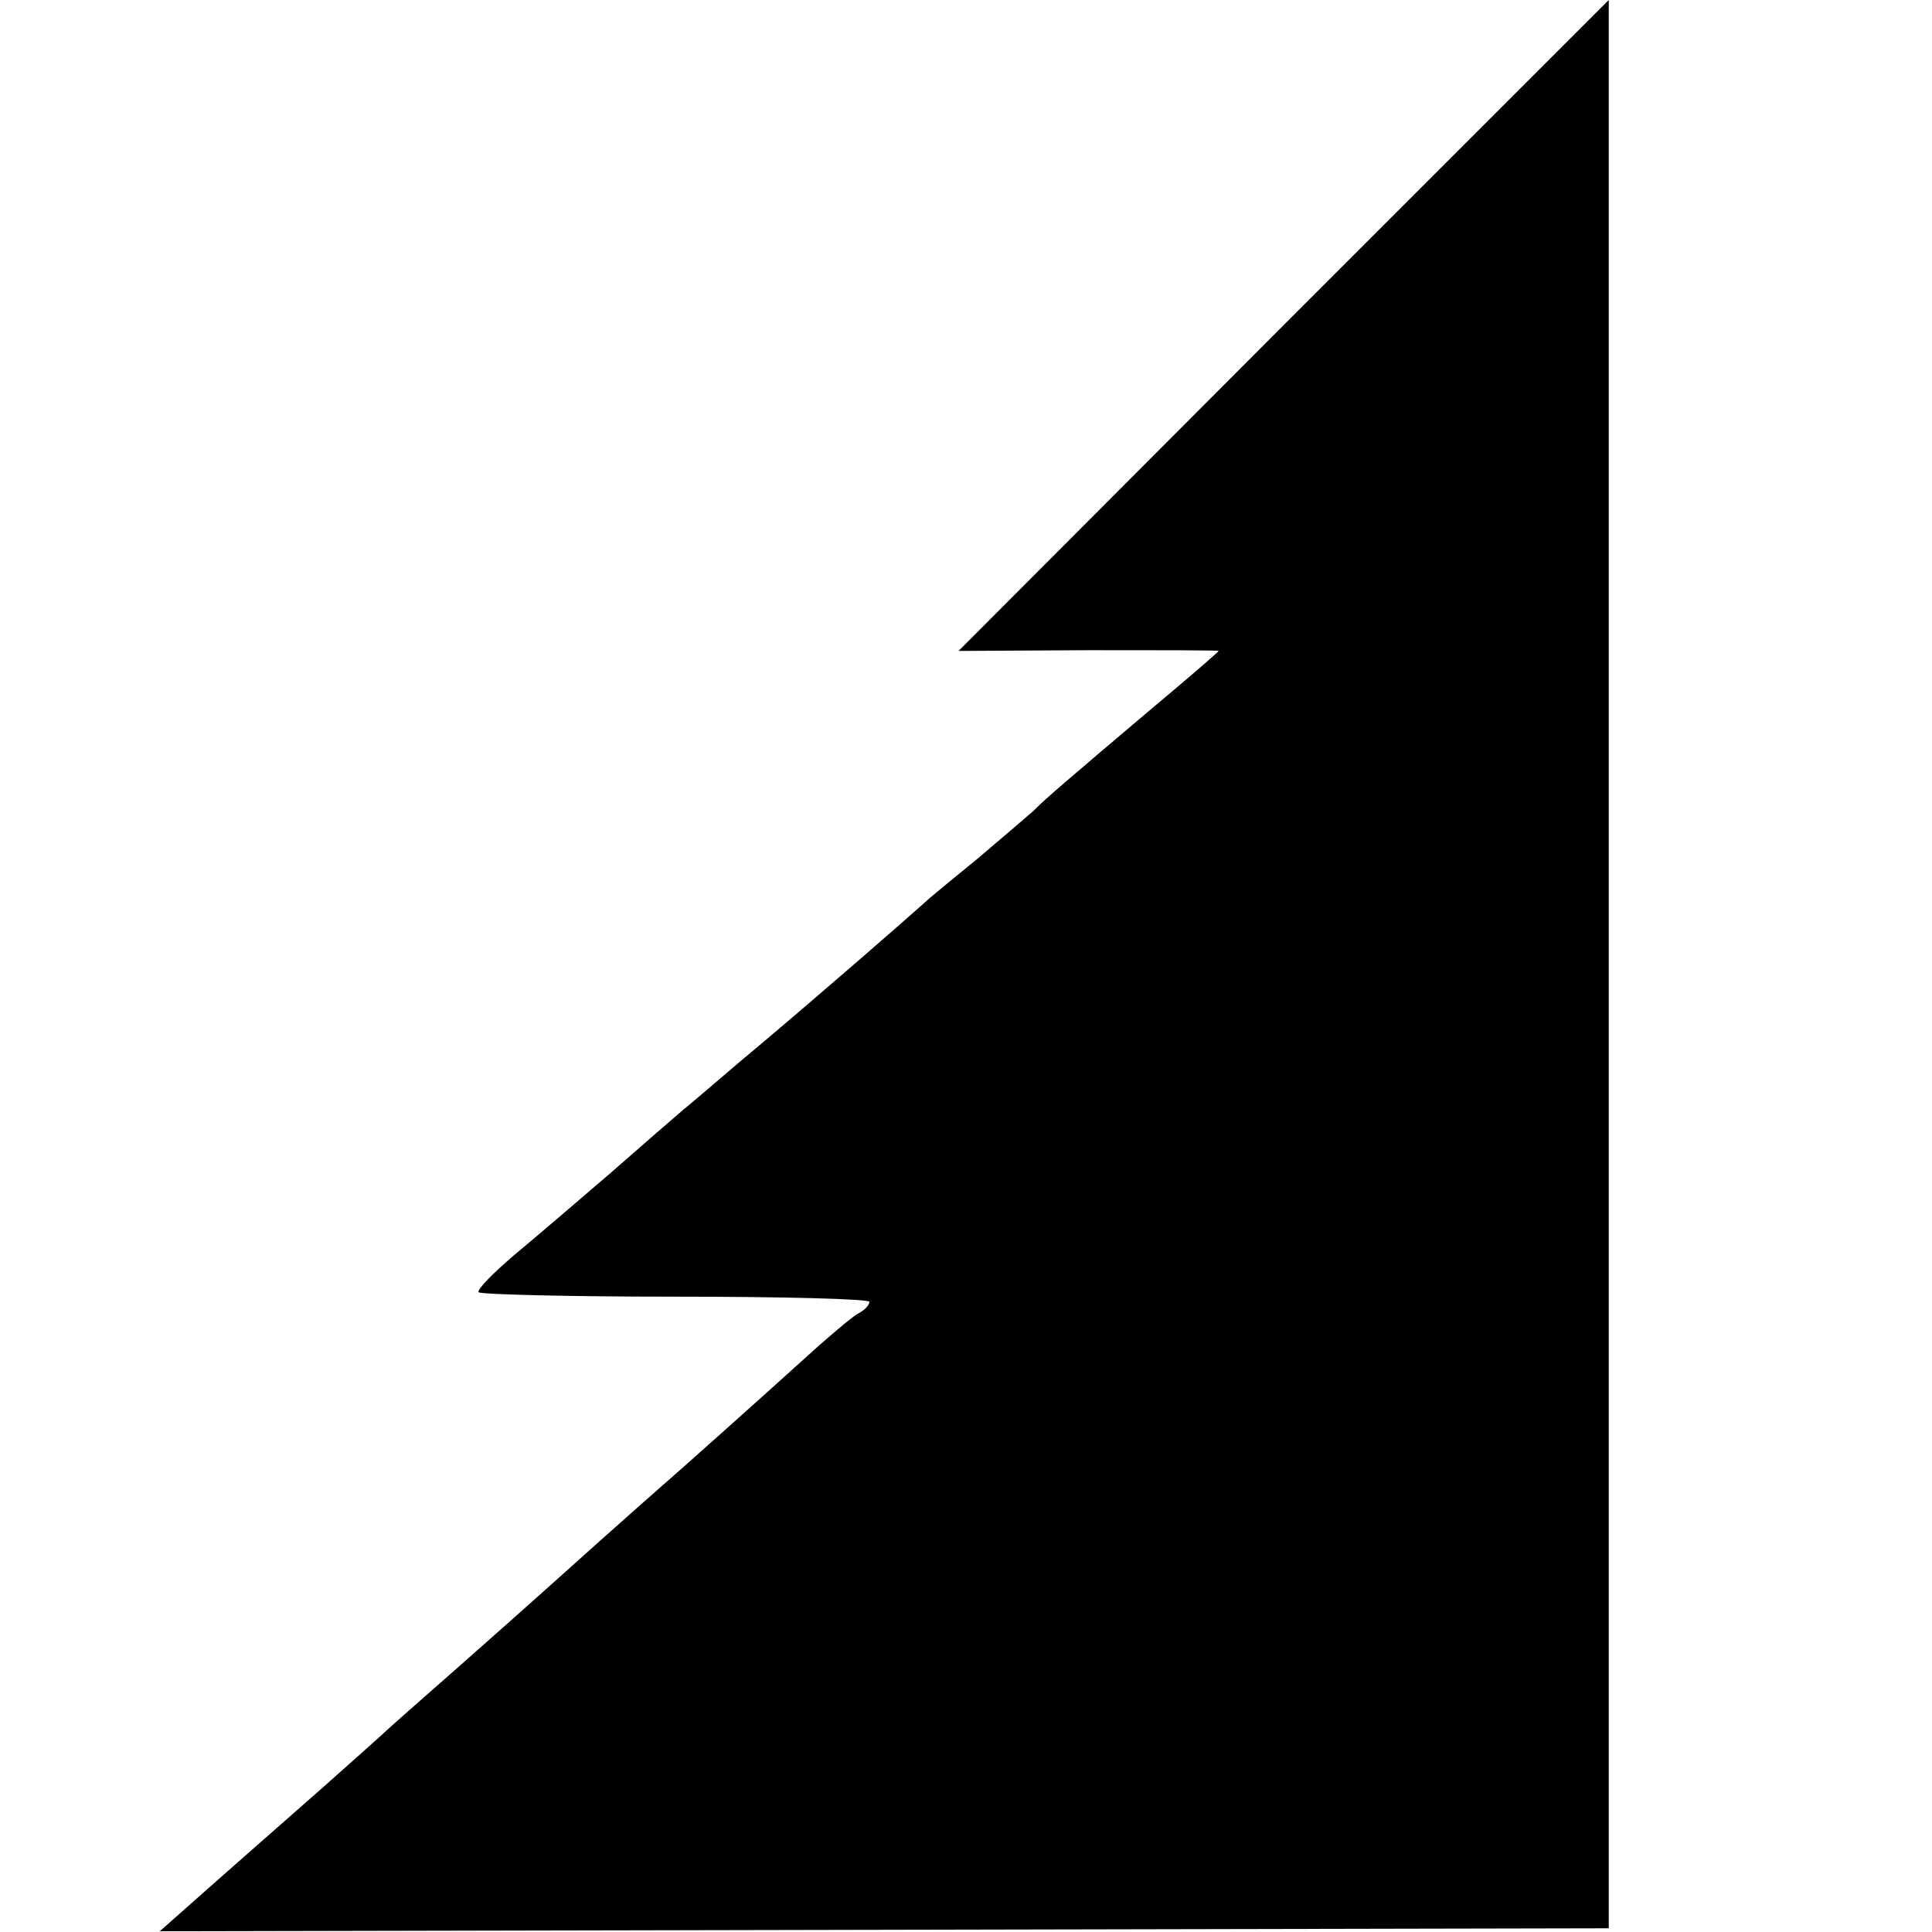
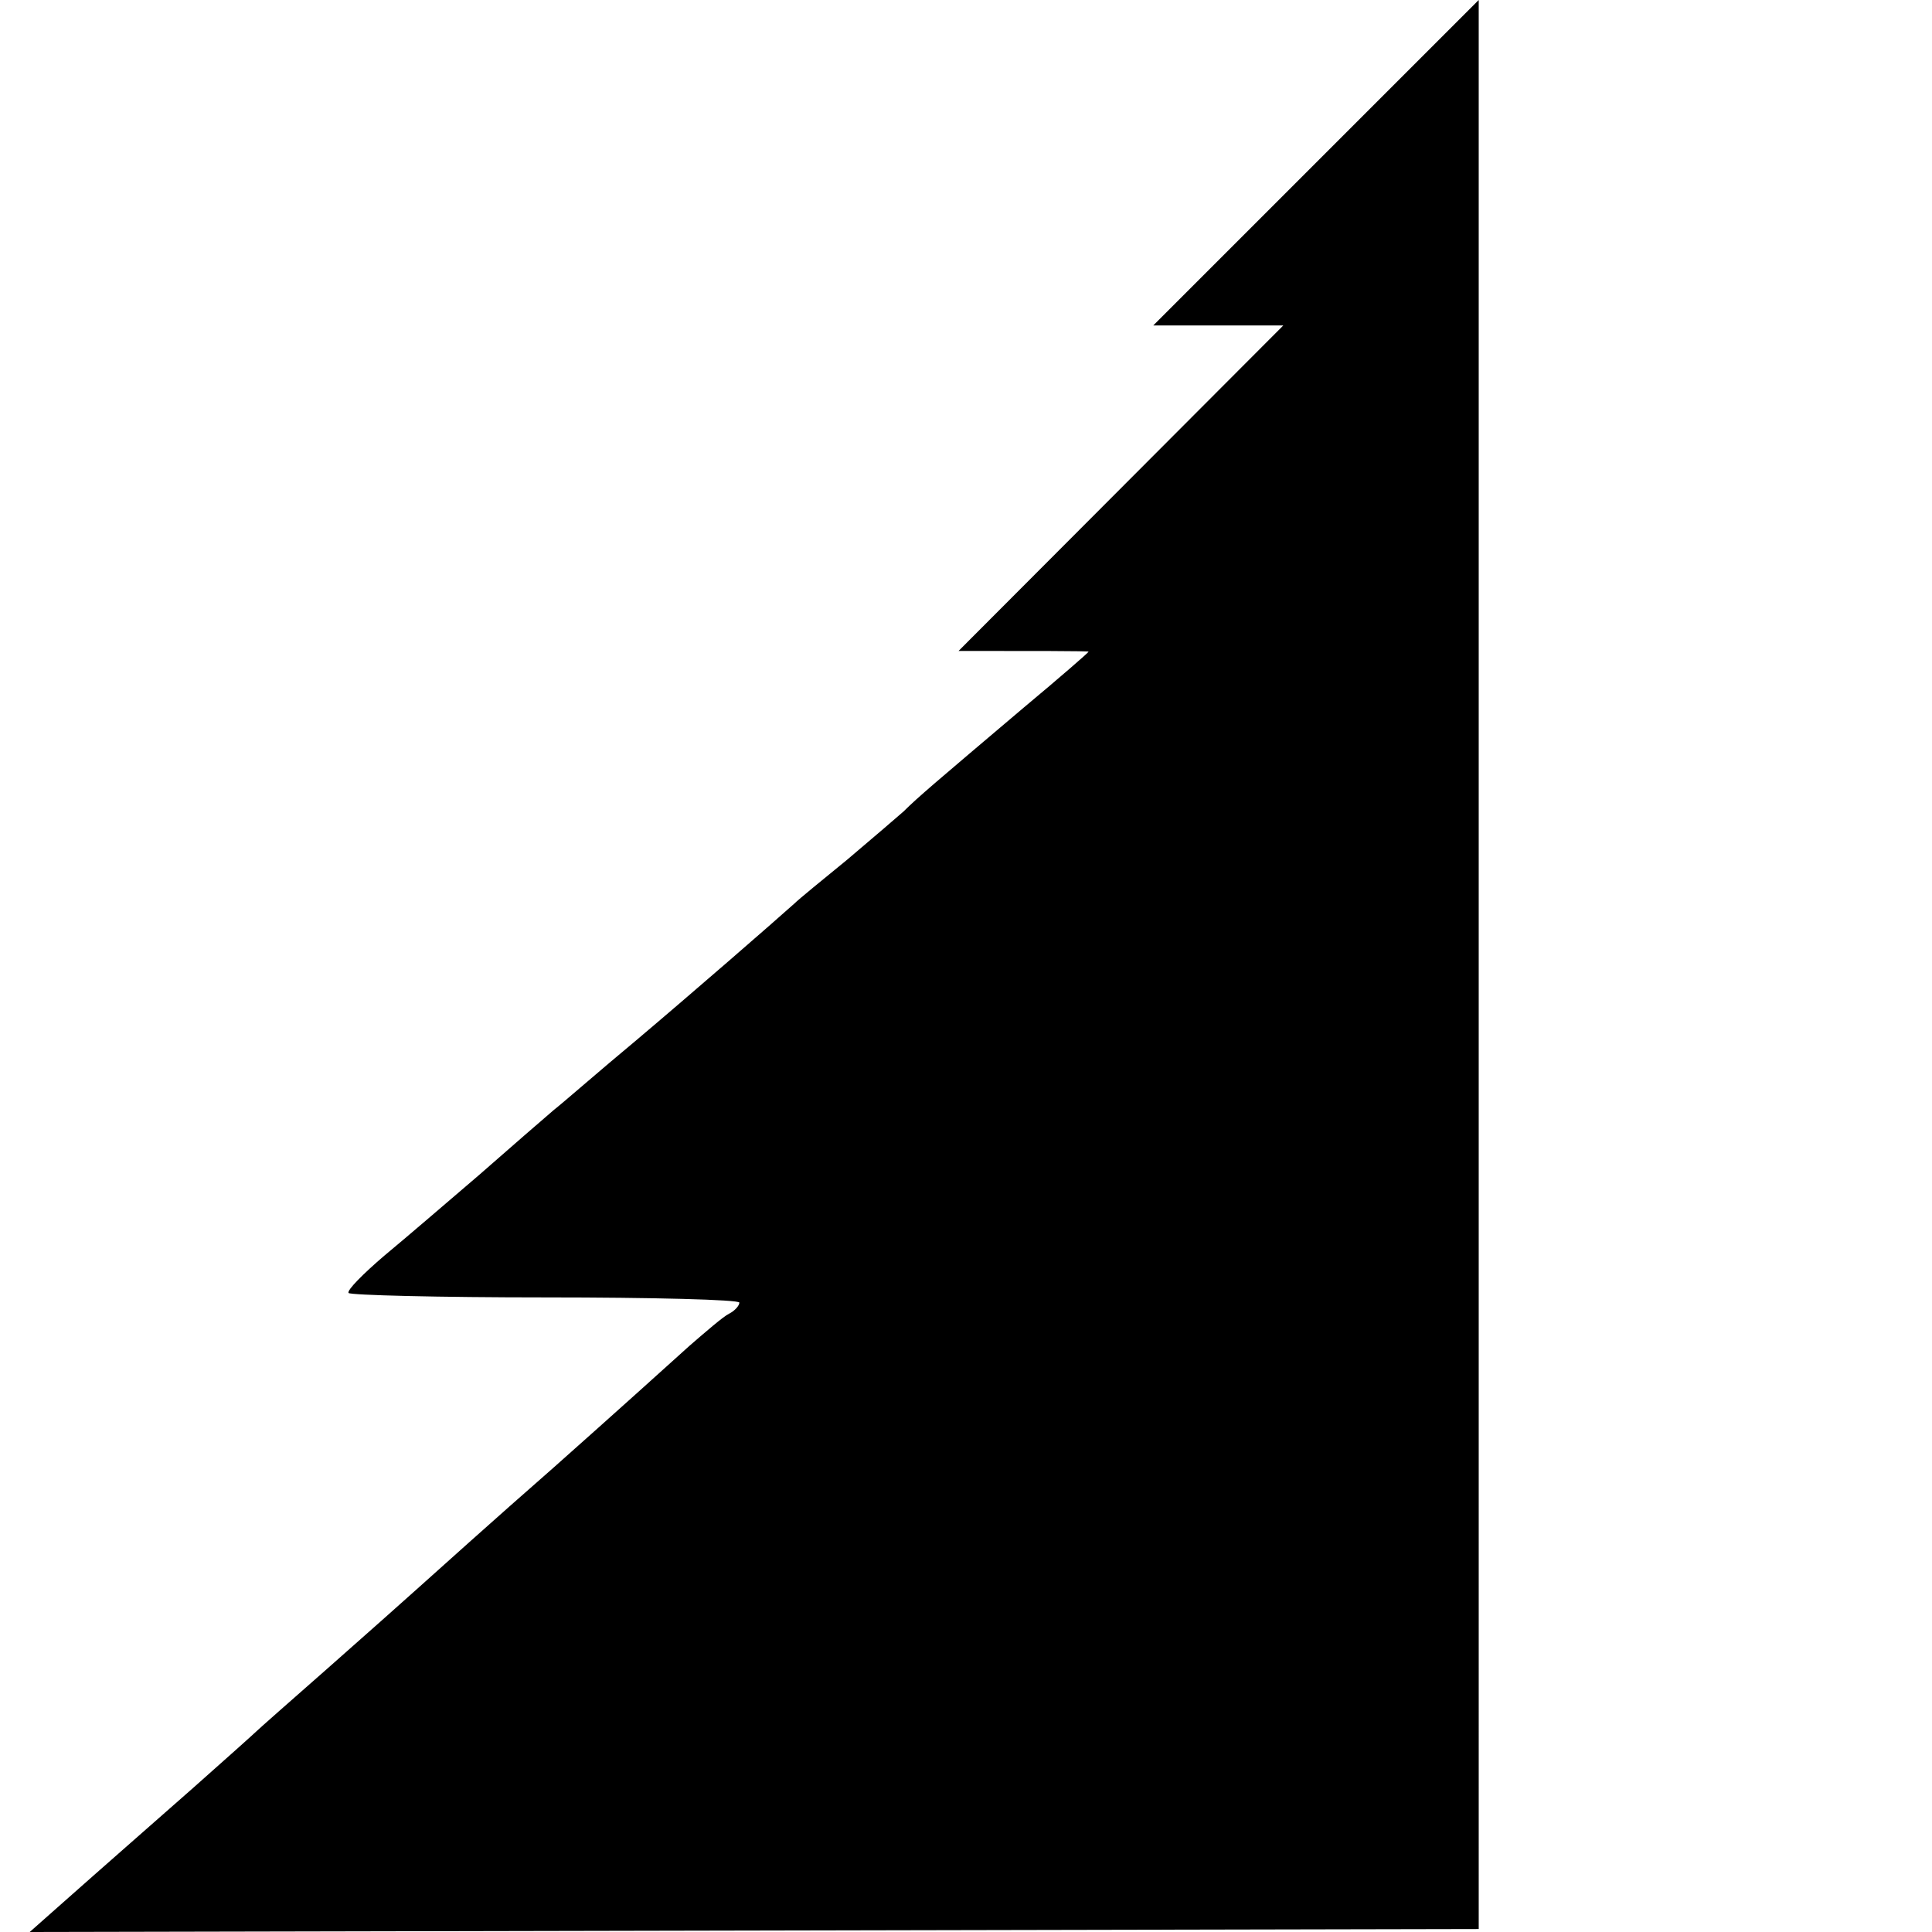
<svg xmlns="http://www.w3.org/2000/svg" width="346.667" height="346.667" version="1.0" viewBox="0 0 260 260">
-   <path d="M172.7 43.8L129 87.6l17.5-.1c9.6 0 17.5 0 17.5.1s-3.9 3.5-8.7 7.5c-11.8 10-14.3 12.1-16.2 14-.9.8-4.3 3.7-7.6 6.5-3.3 2.7-6.5 5.3-7.1 5.9-2.9 2.6-13.7 12-21.4 18.5-4.7 3.9-9.6 8.2-11 9.3-1.4 1.2-5.9 5.1-10 8.7-4.2 3.6-9.9 8.5-12.8 10.9-2.8 2.4-5 4.6-4.8 5 .2.3 12.2.6 26.5.6 14.4 0 26.1.3 26.1.7 0 .4-.6 1.1-1.4 1.5-.8.4-3.1 2.4-5.3 4.3-2.1 1.9-10.3 9.3-18.3 16.4-8 7-16.1 14.3-18 16-1.9 1.7-7.5 6.7-12.5 11.1-4.9 4.3-9.2 8.1-9.5 8.4-.3.3-4.1 3.7-8.5 7.6-7.6 6.7-10.6 9.3-18.5 16.3l-3.5 3.1 97.5-.2 97.5-.2V129.7 0l-43.8 43.8z" />
+   <path d="M172.7 43.8L129 87.6c9.6 0 17.5 0 17.5.1s-3.9 3.5-8.7 7.5c-11.8 10-14.3 12.1-16.2 14-.9.8-4.3 3.7-7.6 6.5-3.3 2.7-6.5 5.3-7.1 5.9-2.9 2.6-13.7 12-21.4 18.5-4.7 3.9-9.6 8.2-11 9.3-1.4 1.2-5.9 5.1-10 8.7-4.2 3.6-9.9 8.5-12.8 10.9-2.8 2.4-5 4.6-4.8 5 .2.3 12.2.6 26.5.6 14.4 0 26.1.3 26.1.7 0 .4-.6 1.1-1.4 1.5-.8.4-3.1 2.4-5.3 4.3-2.1 1.9-10.3 9.3-18.3 16.4-8 7-16.1 14.3-18 16-1.9 1.7-7.5 6.7-12.5 11.1-4.9 4.3-9.2 8.1-9.5 8.4-.3.3-4.1 3.7-8.5 7.6-7.6 6.7-10.6 9.3-18.5 16.3l-3.5 3.1 97.5-.2 97.5-.2V129.7 0l-43.8 43.8z" />
</svg>